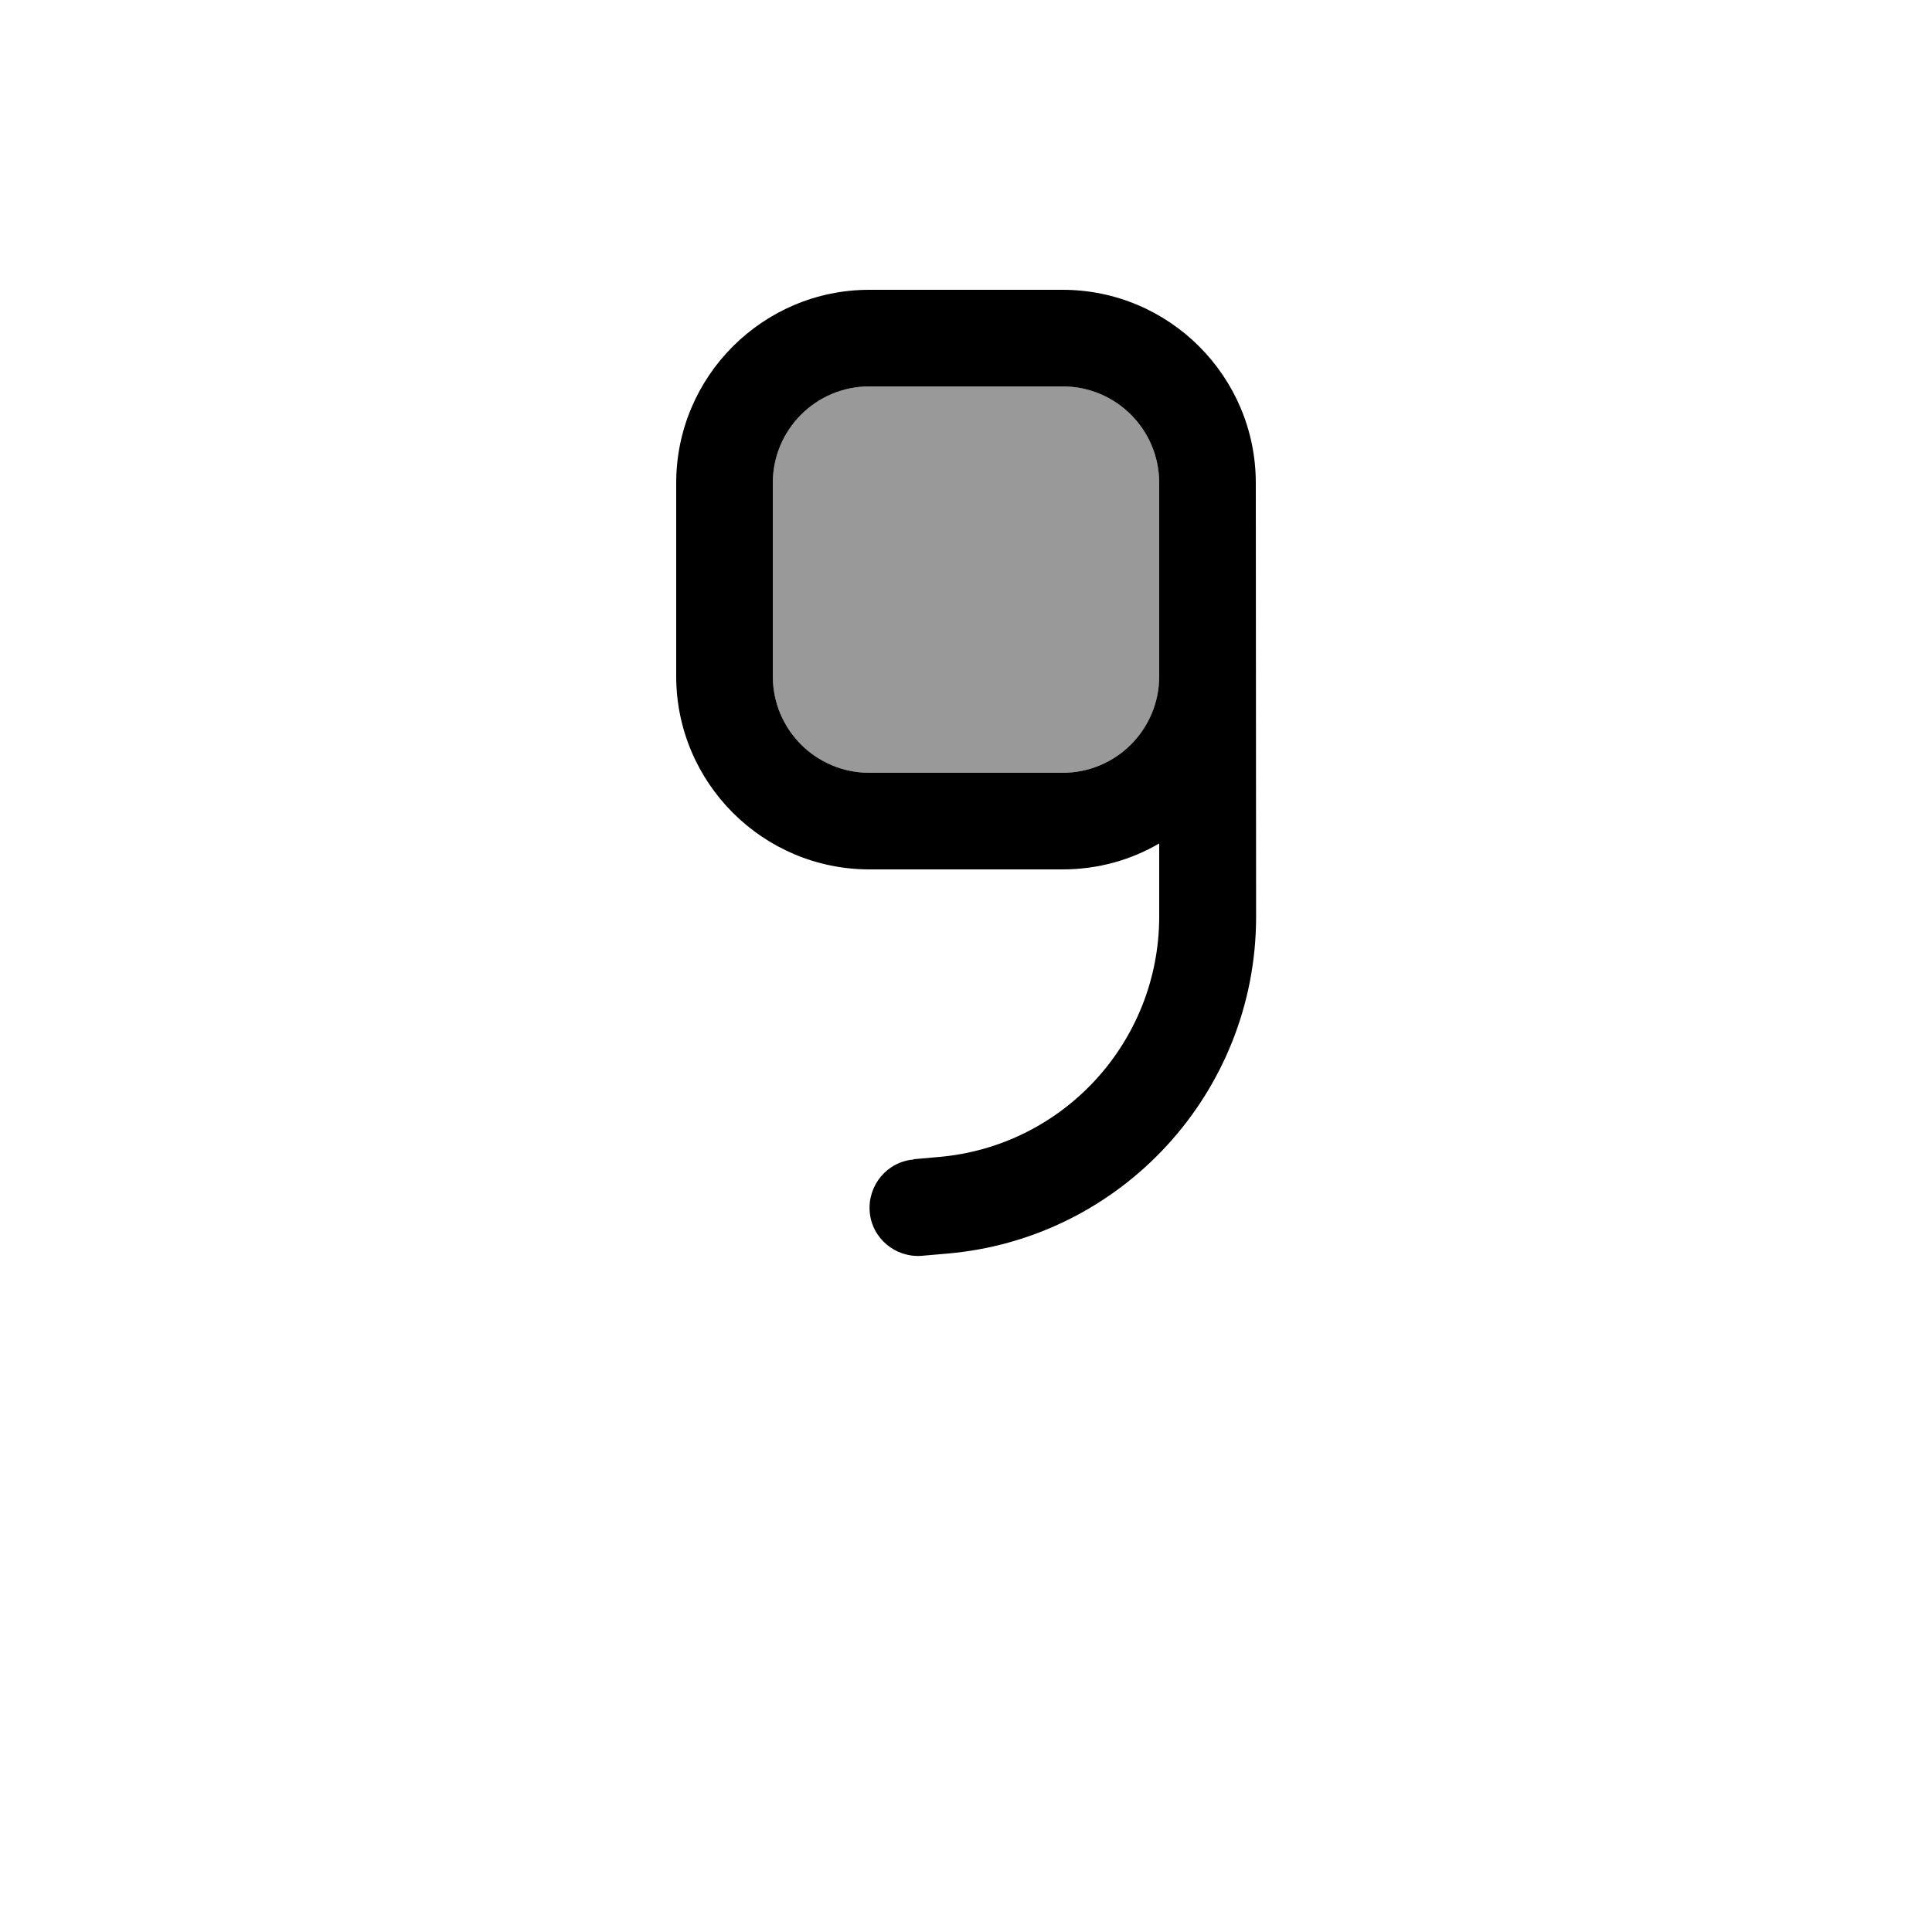
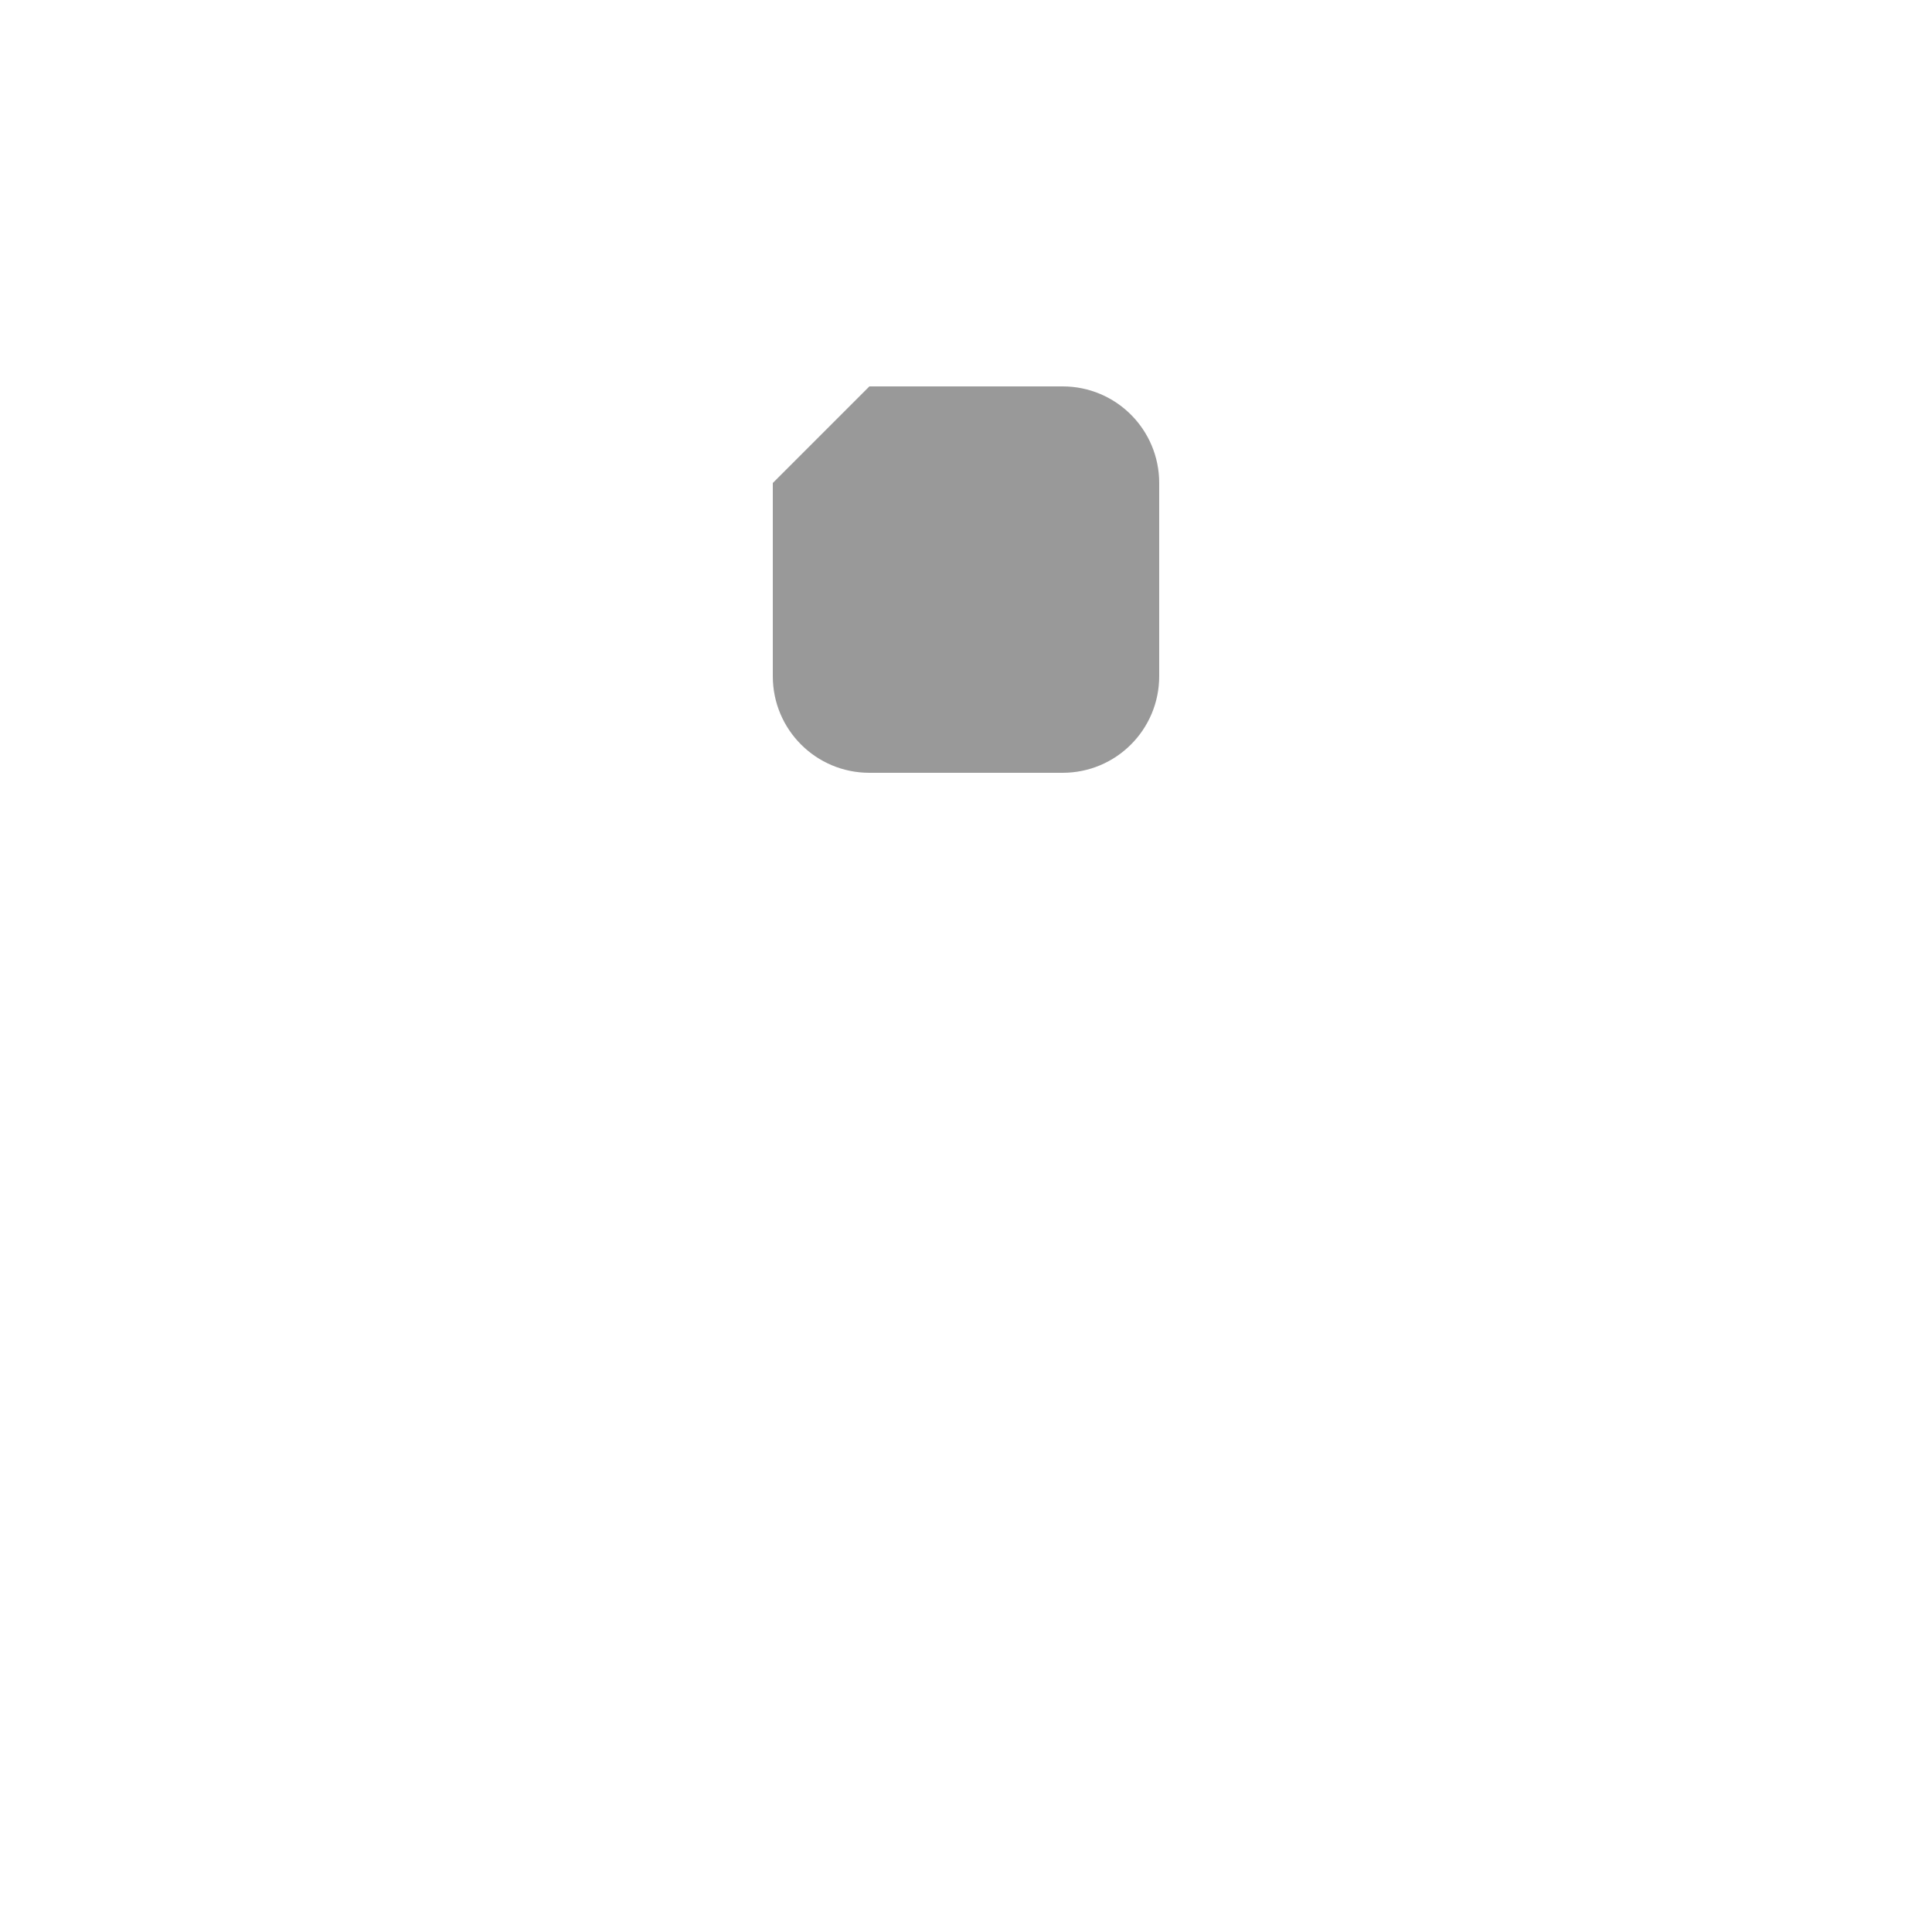
<svg xmlns="http://www.w3.org/2000/svg" viewBox="0 0 640 640">
-   <path opacity=".4" fill="currentColor" d="M256 160L256 224C256 241.7 270.3 256 288 256L352 256C369.7 256 384 241.7 384 224L384 160C384 142.3 369.7 128 352 128L288 128C270.3 128 256 142.3 256 160z" />
-   <path fill="currentColor" d="M302.7 384.1C293.9 384.8 287.4 392.6 288.1 401.4C288.8 410.2 296.6 416.7 305.4 416L313.4 415.3C371.4 410.5 416.1 361.9 416.1 303.7L416 160C416 124.7 387.3 96 352 96L288 96C252.7 96 224 124.7 224 160L224 224C224 259.3 252.7 288 288 288L352 288C363.7 288 374.6 284.9 384 279.4L384 303.6C384 345.2 352.1 379.9 310.6 383.3L302.6 384zM384 224C384 241.7 369.7 256 352 256L288 256C270.3 256 256 241.7 256 224L256 160C256 142.3 270.3 128 288 128L352 128C369.7 128 384 142.3 384 160L384 224z" />
+   <path opacity=".4" fill="currentColor" d="M256 160L256 224C256 241.7 270.3 256 288 256L352 256C369.7 256 384 241.7 384 224L384 160C384 142.3 369.7 128 352 128L288 128z" />
</svg>